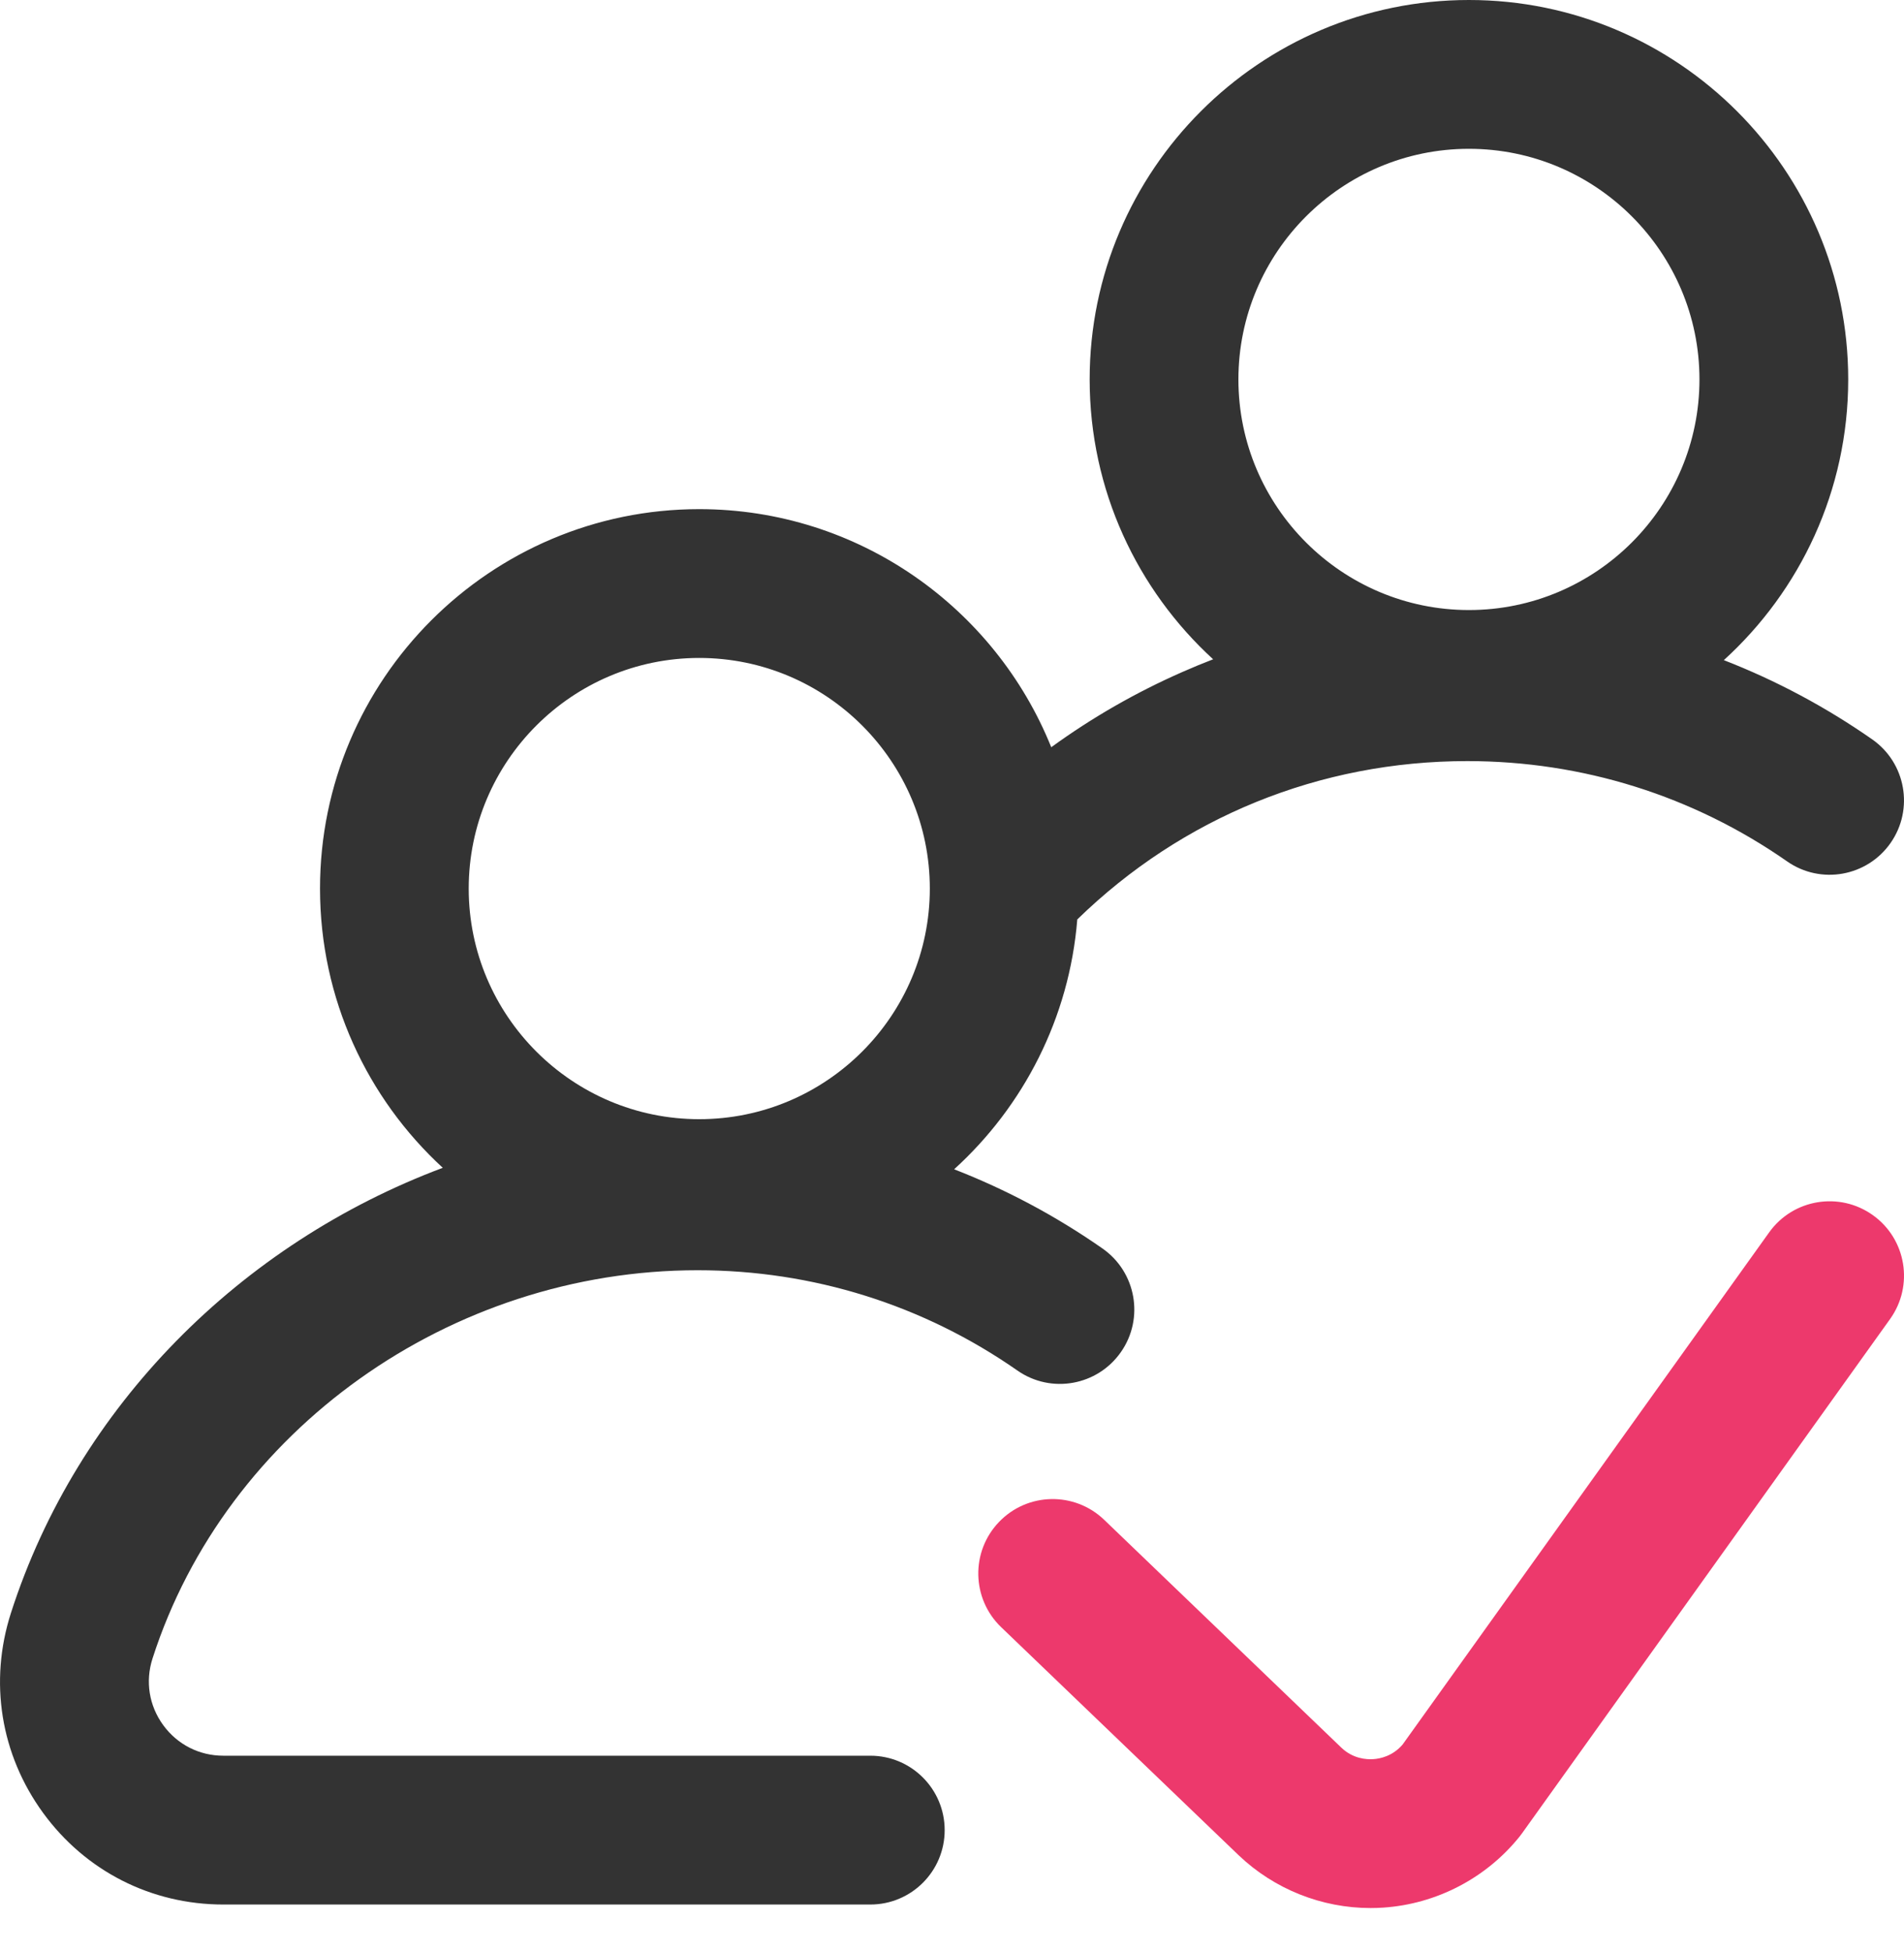
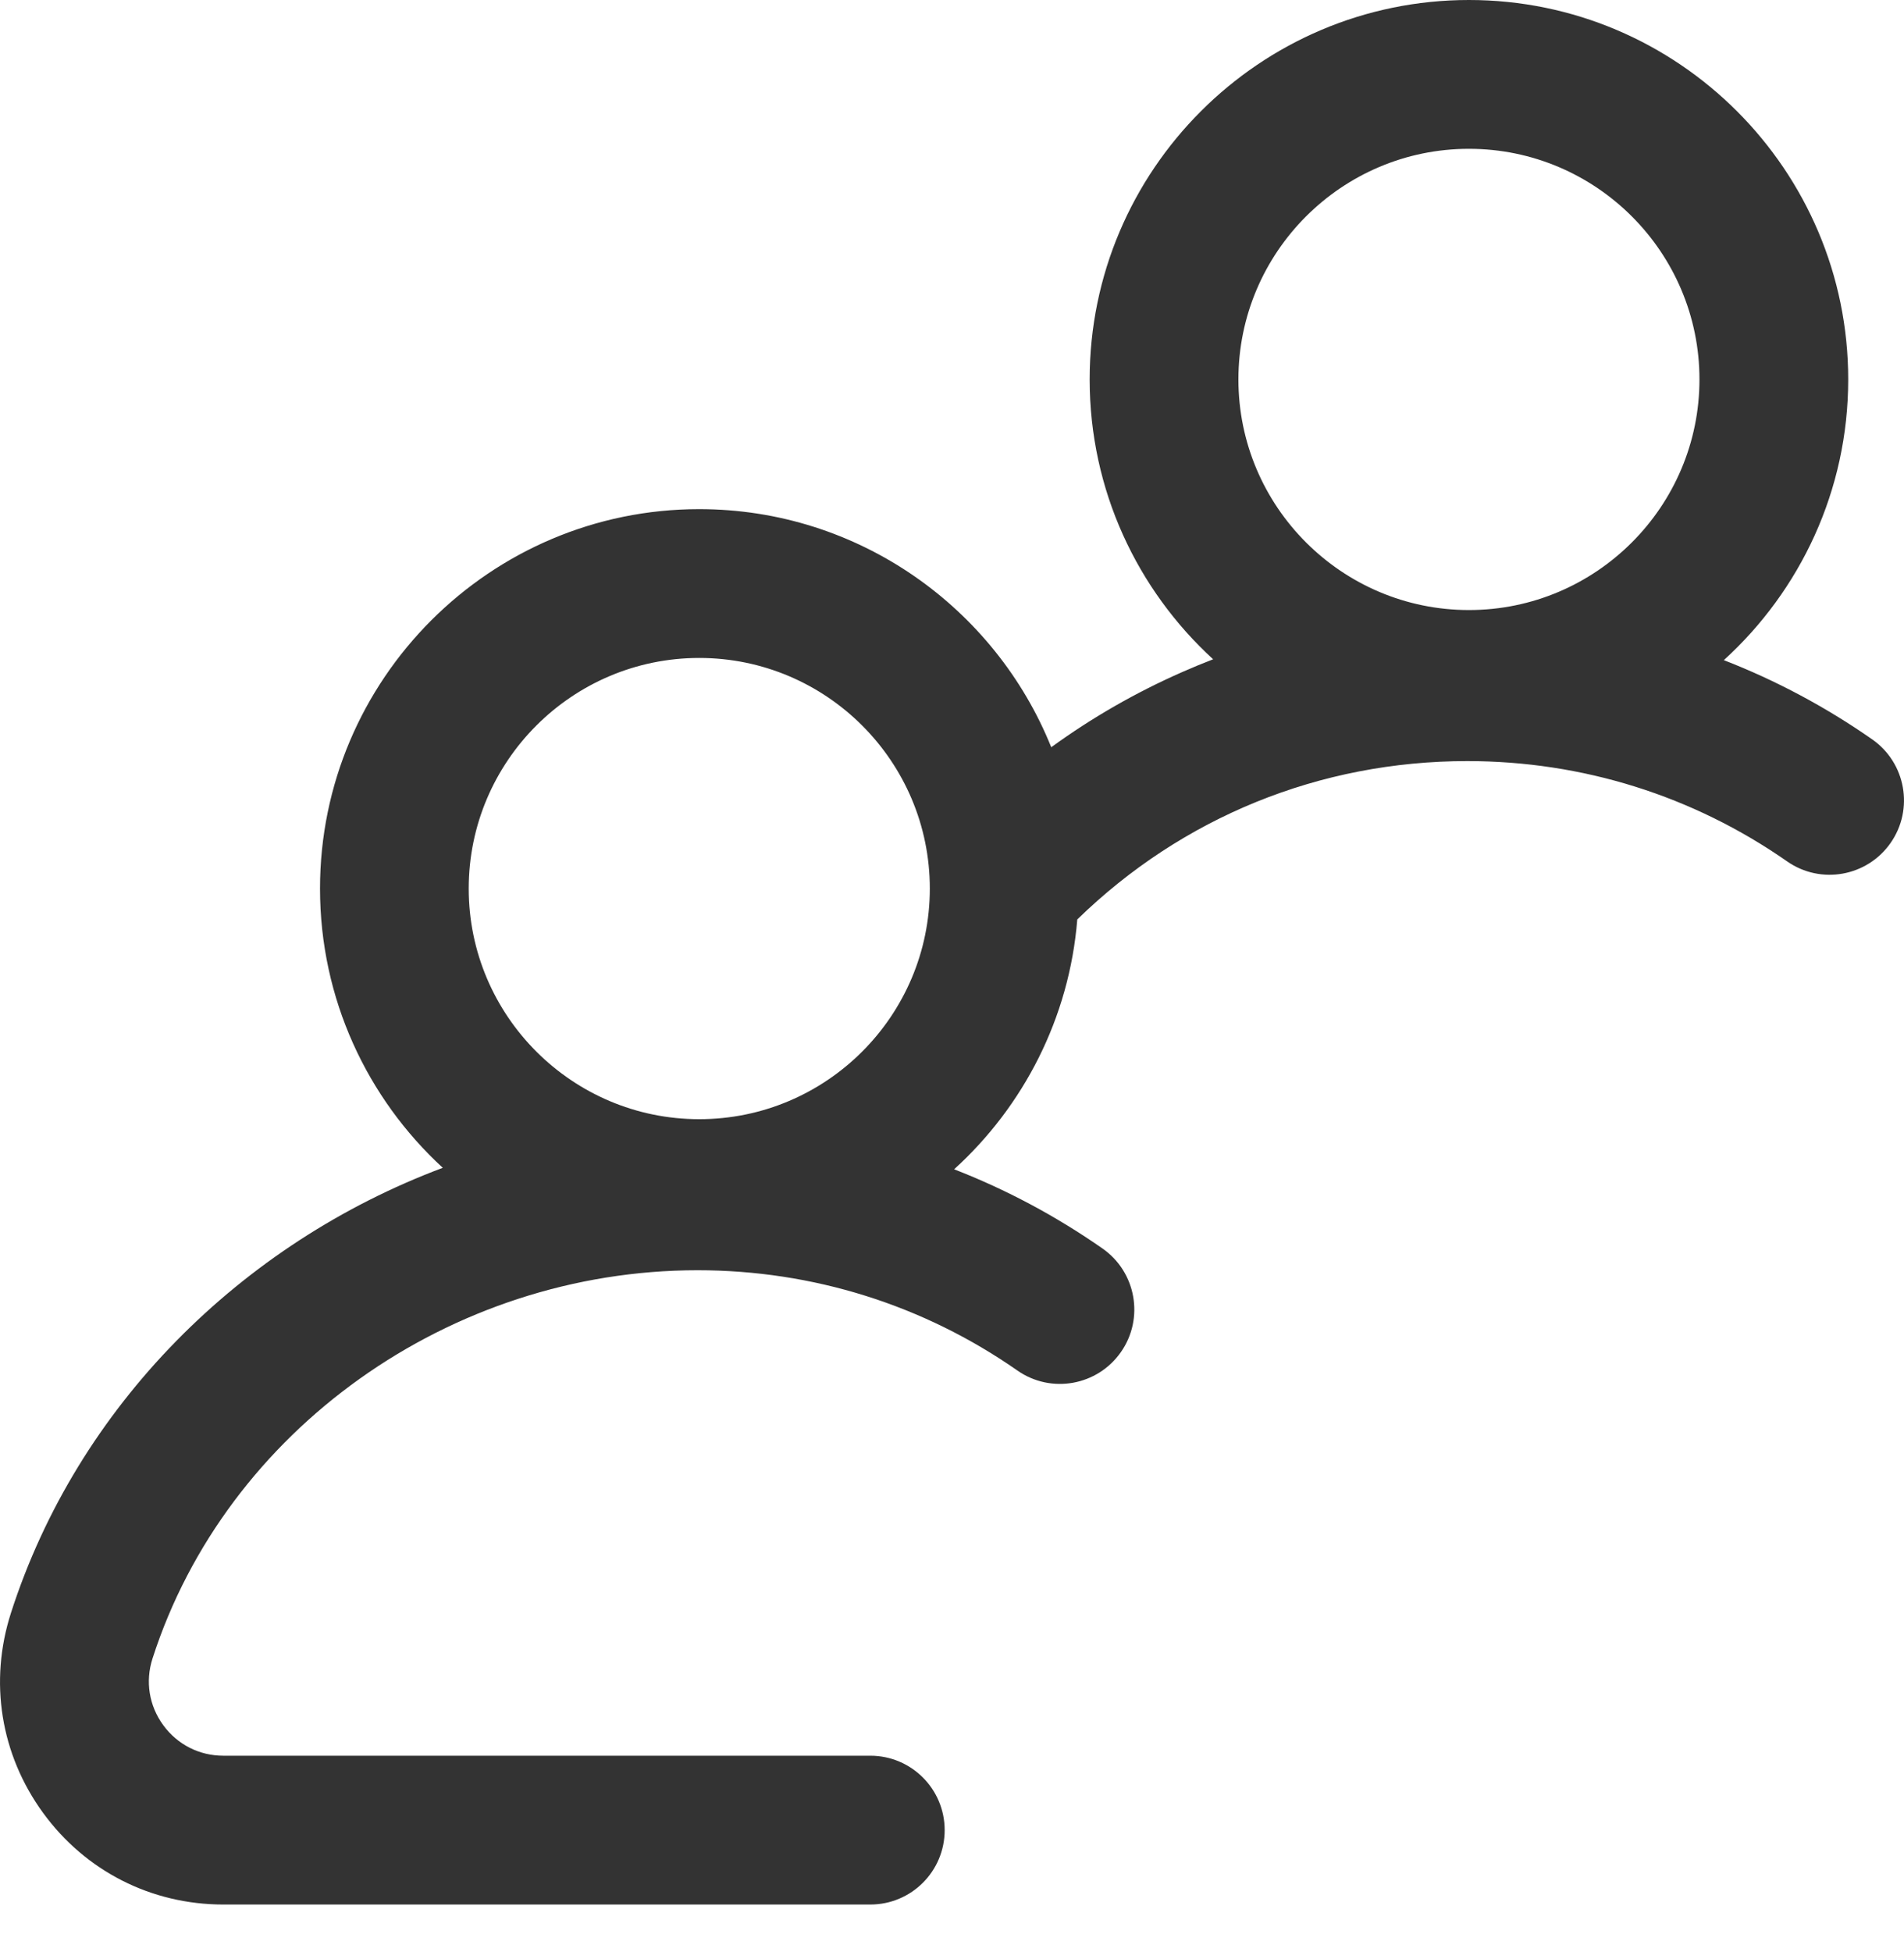
<svg xmlns="http://www.w3.org/2000/svg" width="40" height="41" viewBox="0 0 40 41" fill="none">
  <path d="M18.284 36.87H4.692C4.187 36.87 3.727 36.636 3.429 36.228C3.131 35.82 3.049 35.31 3.204 34.829C4.748 30.028 9.458 26.675 14.656 26.675C17.075 26.675 19.398 27.403 21.374 28.781C22.081 29.275 23.055 29.101 23.549 28.393C24.043 27.686 23.869 26.712 23.161 26.218C22.183 25.536 21.138 24.98 20.045 24.555C21.5 23.233 22.464 21.381 22.632 19.308C24.837 17.16 27.728 15.983 30.826 15.983C33.245 15.983 35.568 16.711 37.544 18.089C38.251 18.583 39.225 18.409 39.719 17.701C40.212 16.994 40.039 16.02 39.331 15.526C38.353 14.844 37.308 14.288 36.215 13.863C37.819 12.404 38.828 10.302 38.828 7.968C38.828 3.574 35.254 0 30.86 0C26.467 0 22.892 3.574 22.892 7.968C22.892 10.292 23.893 12.387 25.486 13.845C25.268 13.929 25.052 14.018 24.837 14.113C23.859 14.543 22.94 15.071 22.085 15.692C20.906 12.764 18.035 10.692 14.69 10.692C10.297 10.692 6.723 14.267 6.723 18.66C6.723 20.977 7.717 23.067 9.302 24.524C5.064 26.113 1.629 29.523 0.23 33.872C-0.234 35.315 0.012 36.844 0.904 38.069C1.796 39.293 3.177 39.995 4.692 39.995H18.284C19.147 39.995 19.846 39.296 19.846 38.433C19.846 37.57 19.147 36.87 18.284 36.87ZM30.86 3.125C33.531 3.125 35.703 5.297 35.703 7.968C35.703 10.638 33.531 12.811 30.86 12.811C28.19 12.811 26.017 10.638 26.017 7.968C26.017 5.297 28.19 3.125 30.86 3.125ZM14.69 13.817C17.361 13.817 19.534 15.989 19.534 18.66C19.534 21.33 17.361 23.503 14.69 23.503C12.02 23.503 9.847 21.33 9.847 18.66C9.847 15.989 12.02 13.817 14.69 13.817Z" fill="#333333" />
-   <path d="M39.347 25.519C38.645 25.017 37.669 25.178 37.167 25.88L29.466 36.636C29.256 36.88 28.993 36.933 28.851 36.942C28.706 36.952 28.424 36.933 28.182 36.703L23.197 31.916C22.574 31.318 21.585 31.338 20.988 31.961C20.39 32.583 20.41 33.572 21.032 34.17L26.023 38.961C26.77 39.673 27.768 40.069 28.794 40.069C28.882 40.069 28.971 40.066 29.059 40.06C30.177 39.985 31.221 39.442 31.924 38.568C31.942 38.545 31.959 38.522 31.976 38.499L39.708 27.699C40.21 26.997 40.049 26.021 39.347 25.519Z" fill="#ED396C" />
</svg>